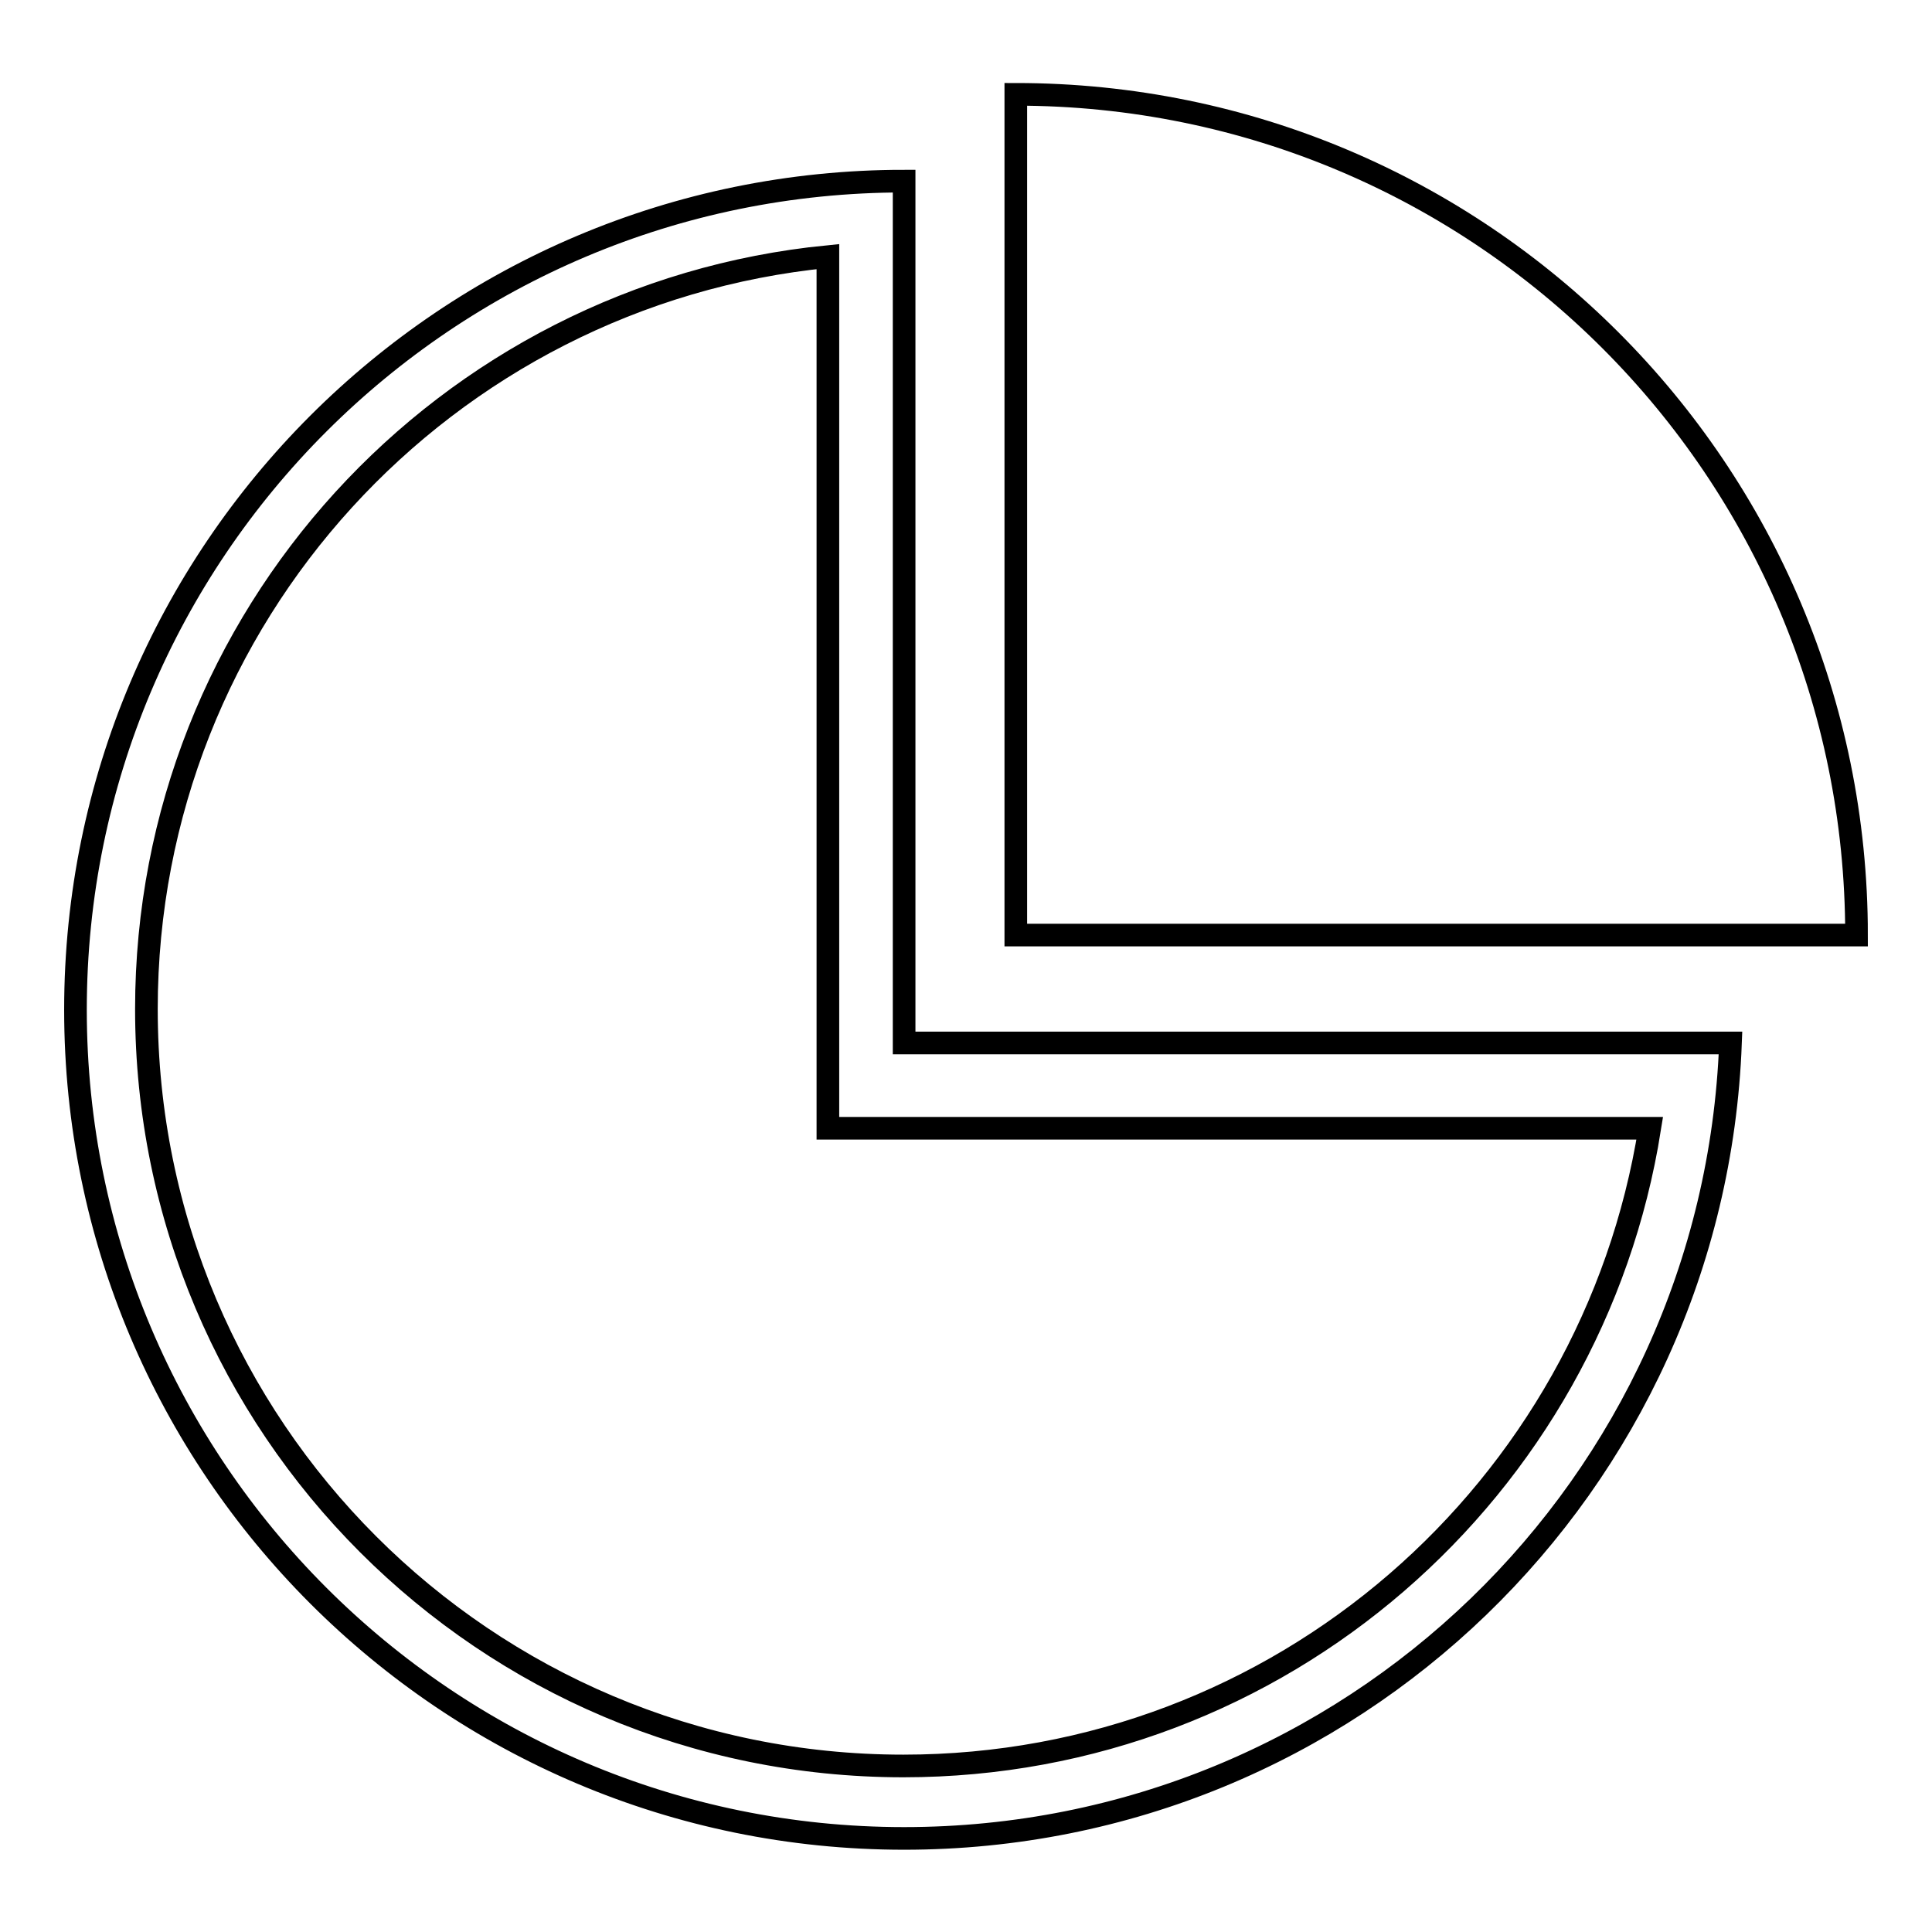
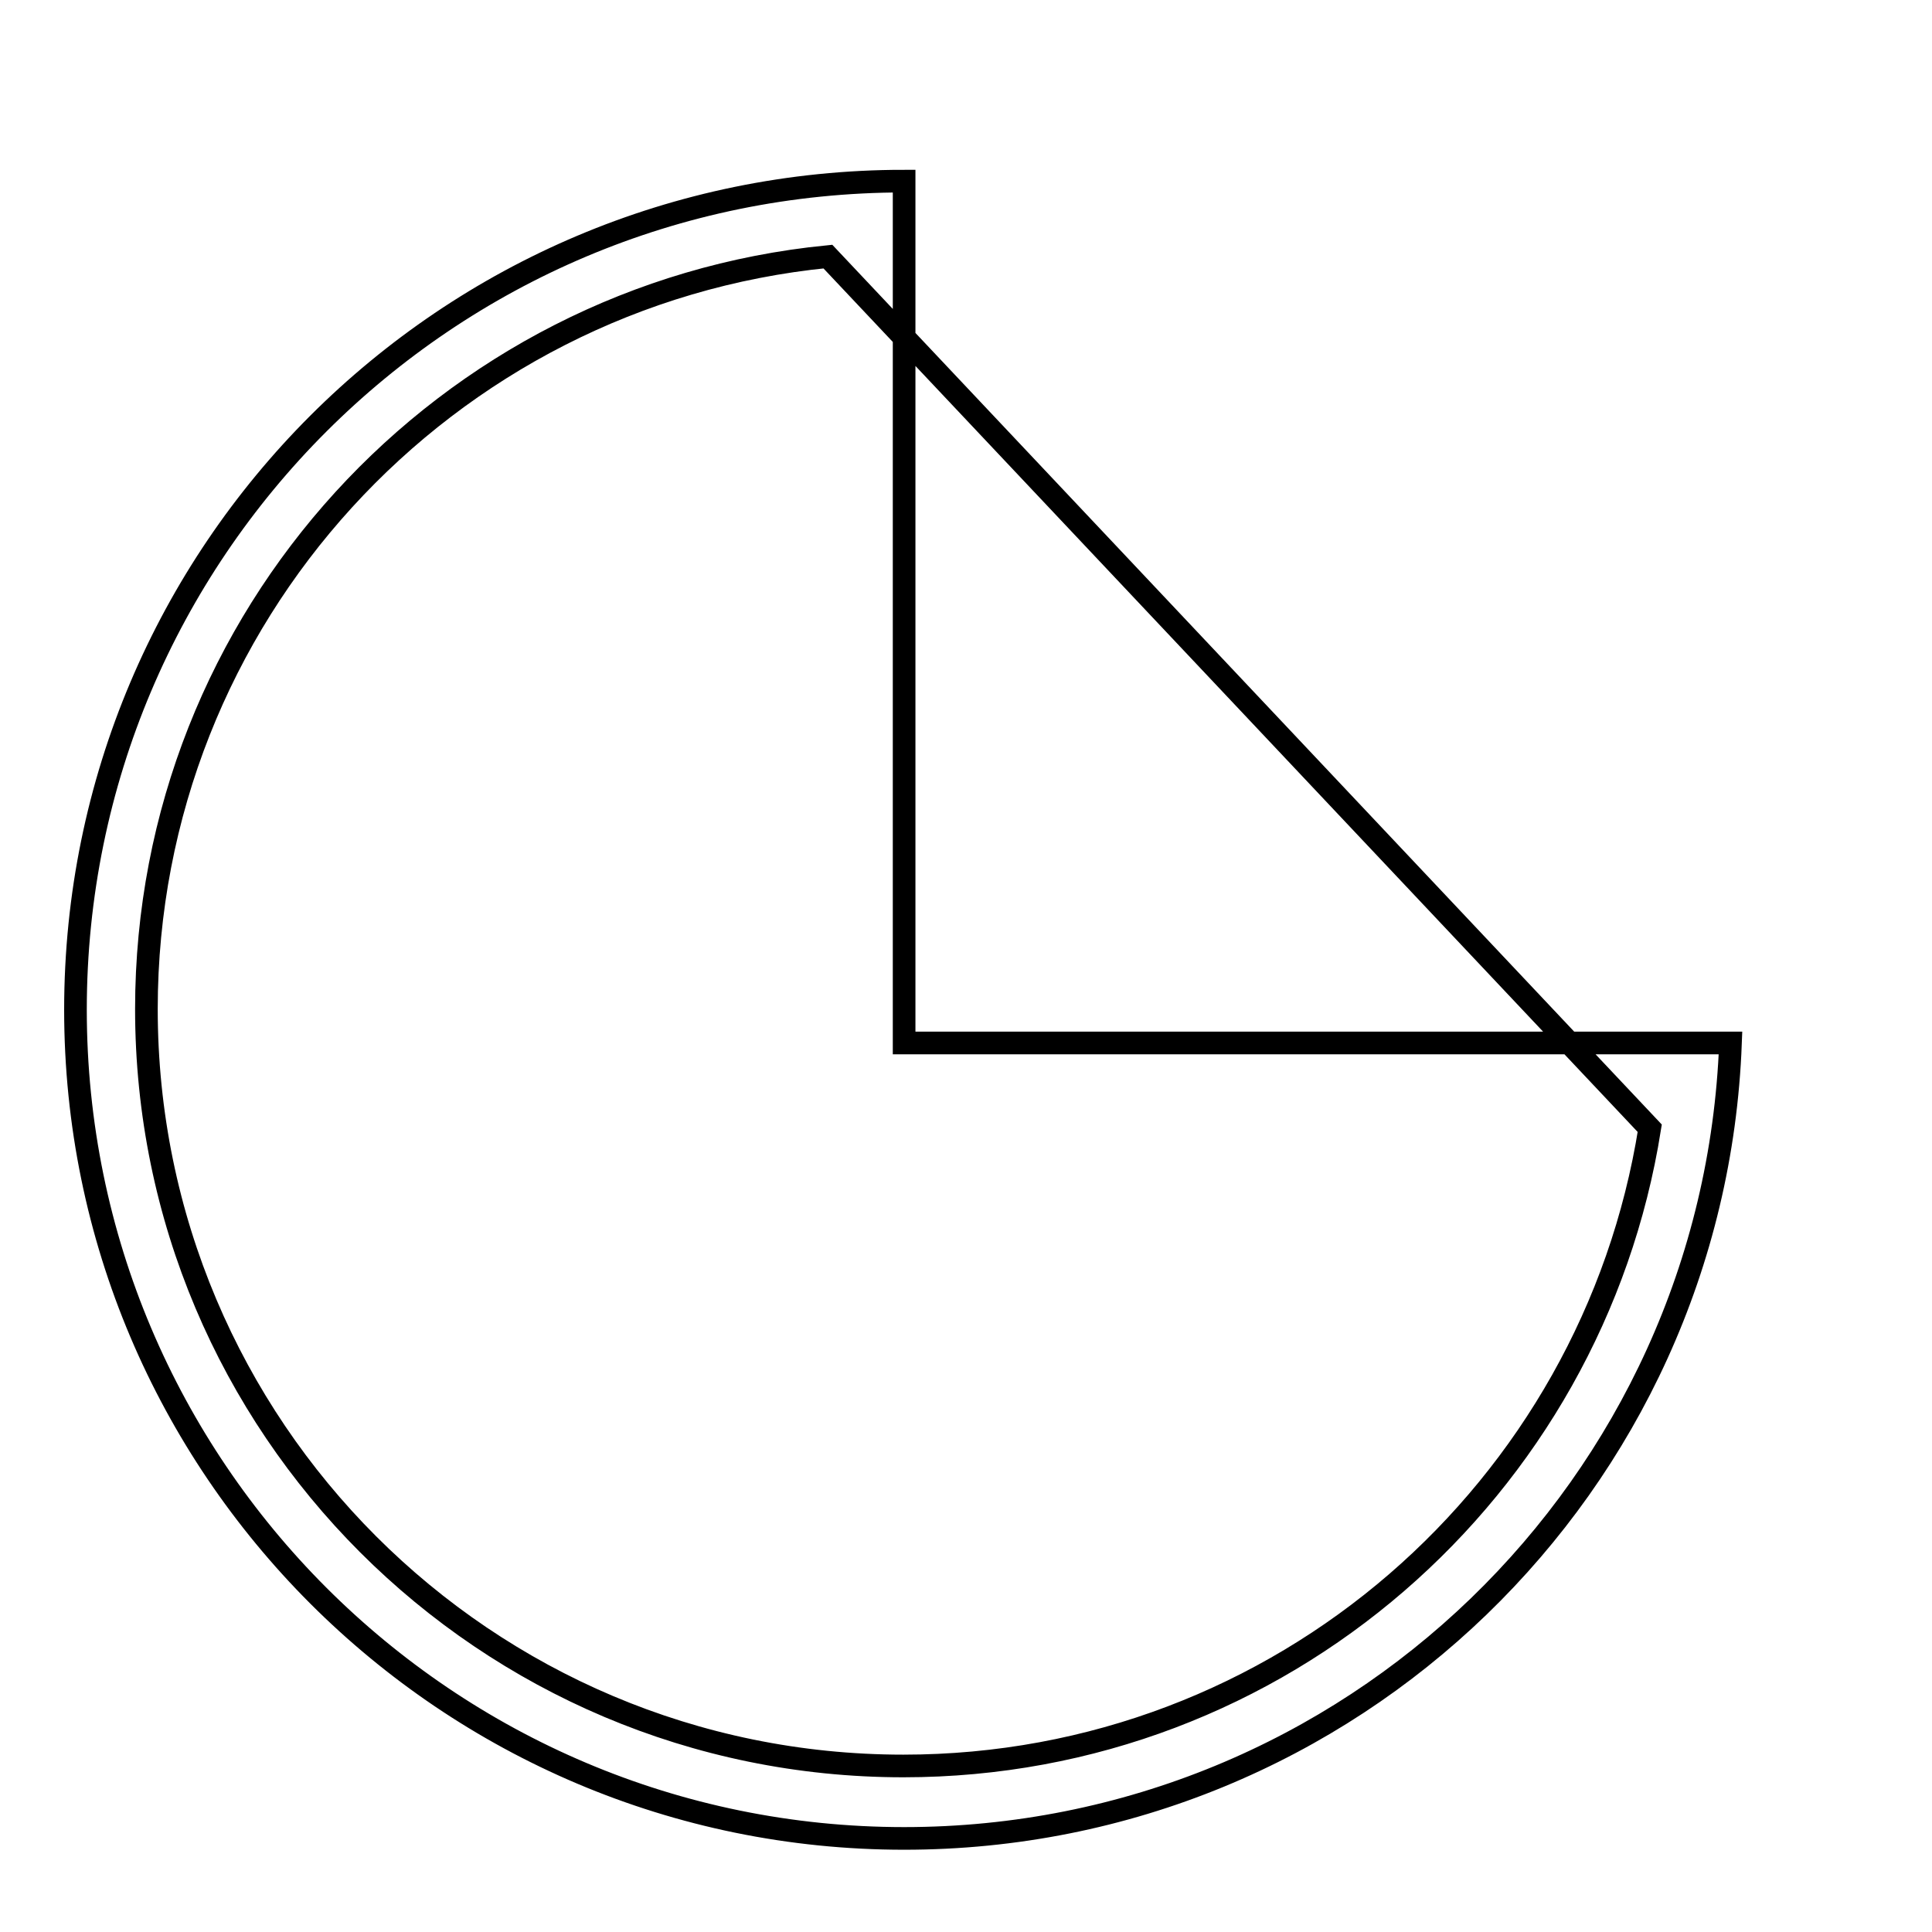
<svg xmlns="http://www.w3.org/2000/svg" version="1.1" x="0px" y="0px" viewBox="0 0 256 256" enable-background="new 0 0 256 256" xml:space="preserve">
  <g>
    <g>
-       <path stroke-width="3" fill-opacity="0" stroke="#000000" d="M119.8,24C59.2,24,10,73.1,10,133.8c0,60.6,49.2,109.8,109.8,109.8c59.2,0,107.3-46.8,109.5-105.4H119.8V24z M218.6,149.5c-7.6,47.9-48.9,84.5-98.9,84.5c-55.4,0-100.3-44.9-100.3-100.3c0-52,39.6-94.7,90.3-99.7v115.5L218.6,149.5L218.6,149.5z" />
-       <path stroke-width="3" fill-opacity="0" stroke="#000000" d="M134.6,12.5v111.4H246C246,62.3,196.2,12.5,134.6,12.5z" />
+       <path stroke-width="3" fill-opacity="0" stroke="#000000" d="M119.8,24C59.2,24,10,73.1,10,133.8c0,60.6,49.2,109.8,109.8,109.8c59.2,0,107.3-46.8,109.5-105.4H119.8V24z M218.6,149.5c-7.6,47.9-48.9,84.5-98.9,84.5c-55.4,0-100.3-44.9-100.3-100.3c0-52,39.6-94.7,90.3-99.7L218.6,149.5L218.6,149.5z" />
    </g>
  </g>
</svg>